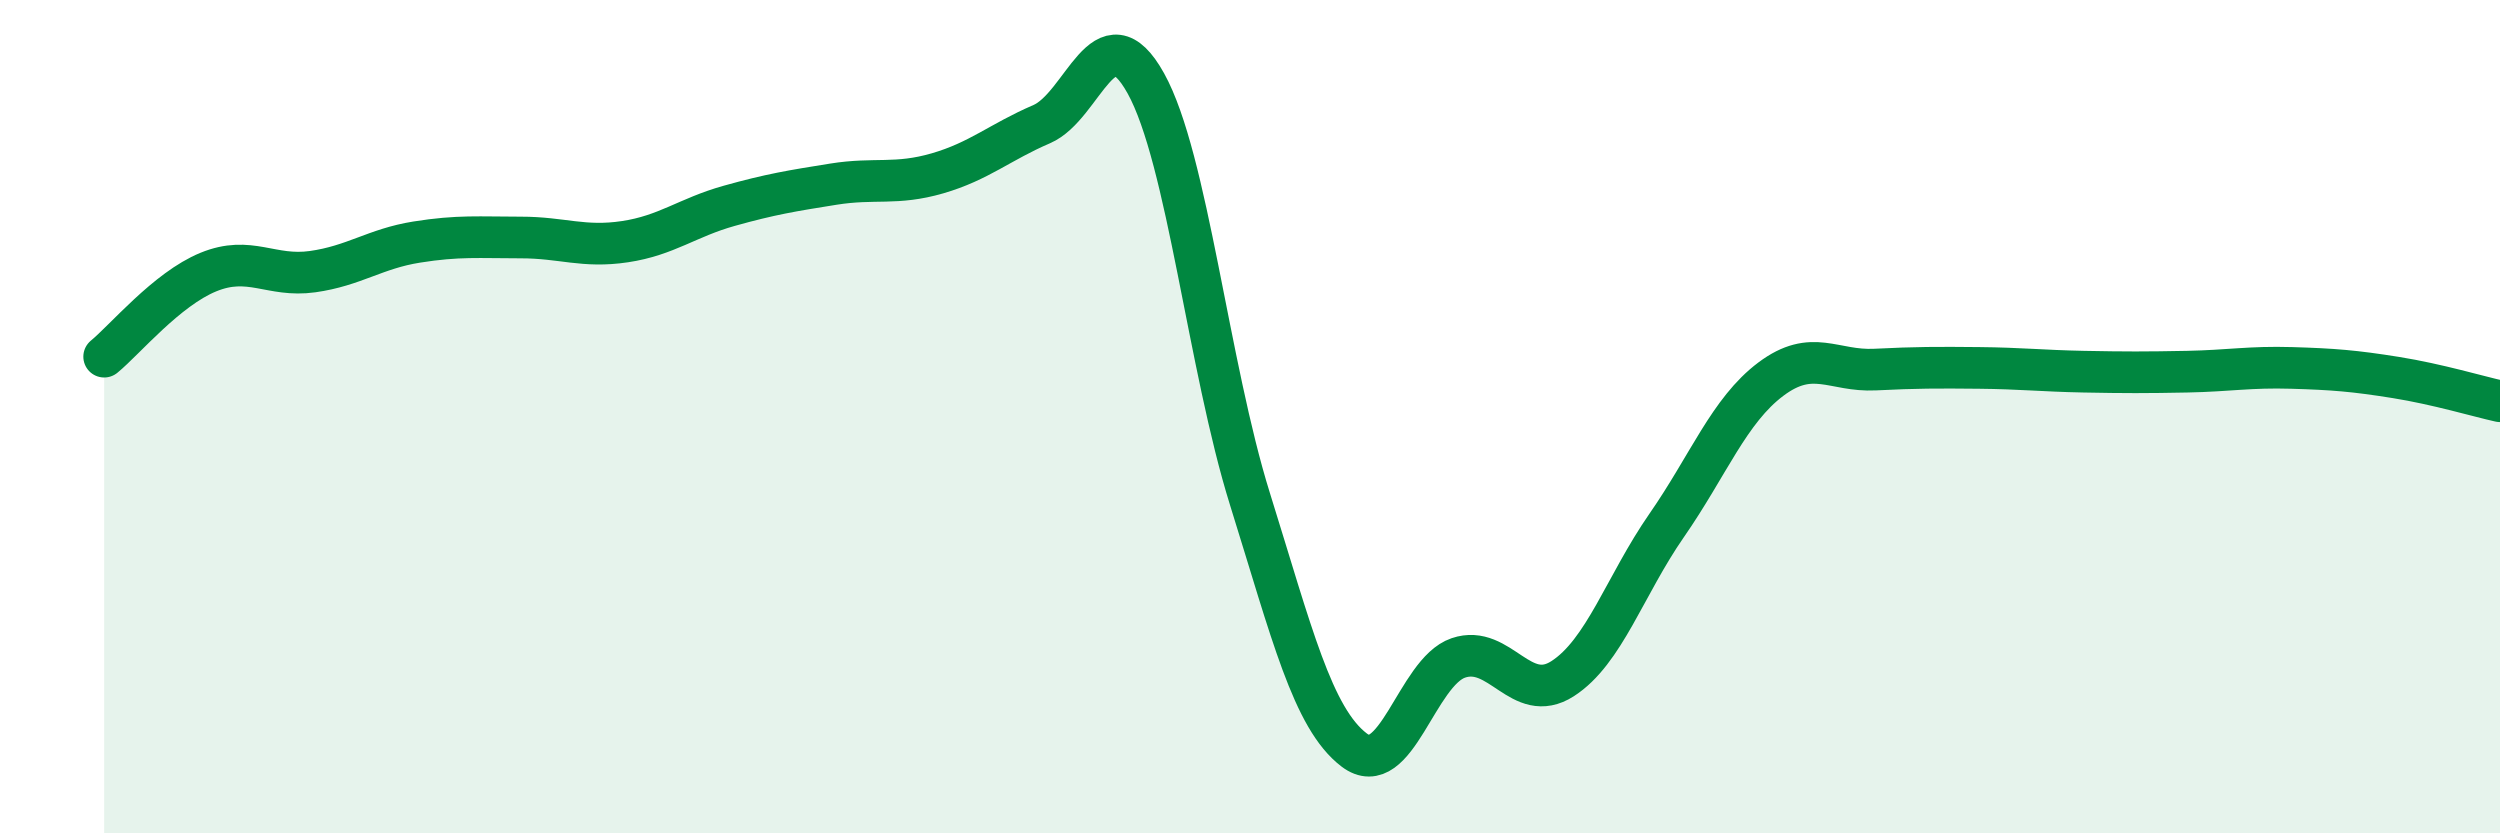
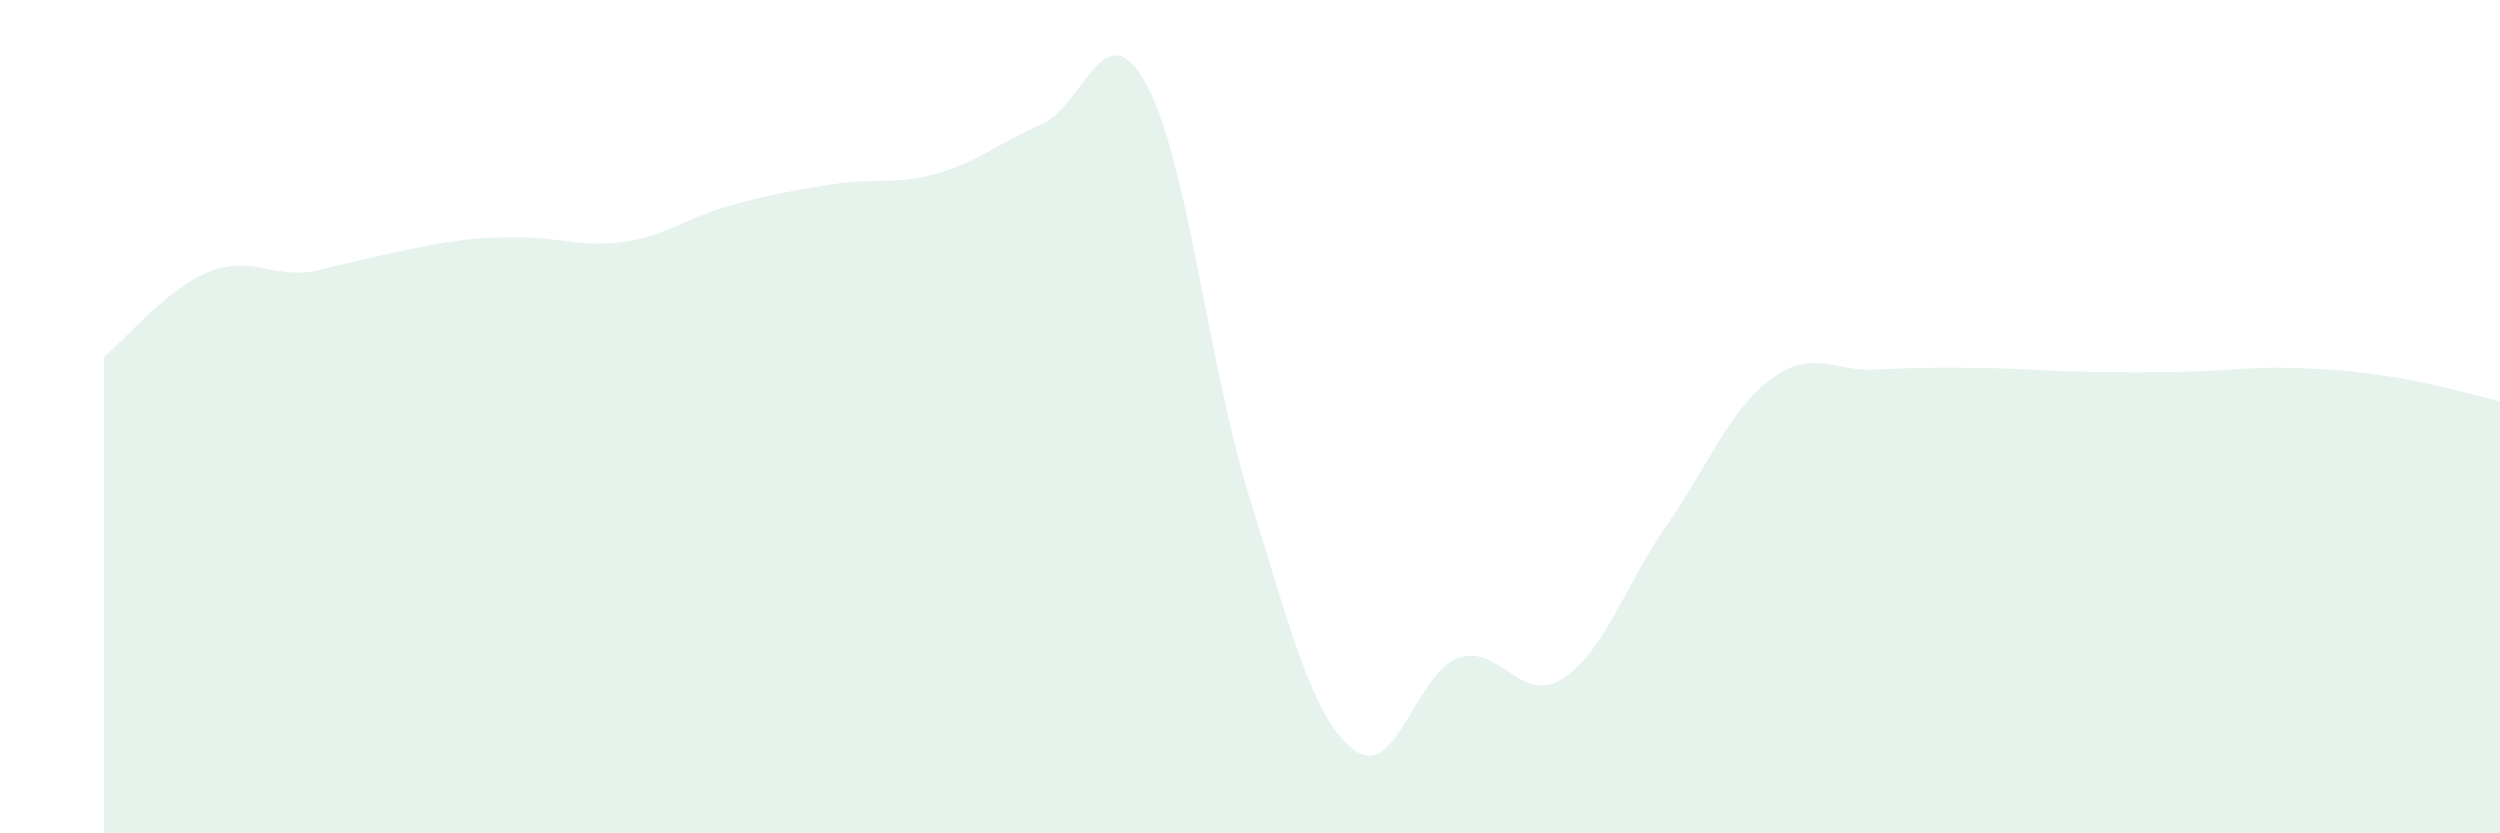
<svg xmlns="http://www.w3.org/2000/svg" width="60" height="20" viewBox="0 0 60 20">
-   <path d="M 2.5,8.56 C 3,8.15 4,6.94 5,6.53 C 6,6.12 6.5,6.66 7.5,6.52 C 8.5,6.38 9,5.97 10,5.81 C 11,5.65 11.5,5.7 12.5,5.7 C 13.5,5.7 14,5.95 15,5.8 C 16,5.65 16.5,5.22 17.5,4.94 C 18.5,4.66 19,4.58 20,4.42 C 21,4.26 21.5,4.45 22.5,4.16 C 23.5,3.87 24,3.41 25,2.98 C 26,2.55 26.5,0.2 27.5,2 C 28.5,3.8 29,8.78 30,11.98 C 31,15.18 31.5,17.24 32.5,18 C 33.5,18.76 34,16.13 35,15.79 C 36,15.45 36.5,16.93 37.5,16.29 C 38.5,15.65 39,14.05 40,12.61 C 41,11.17 41.5,9.85 42.5,9.1 C 43.5,8.35 44,8.92 45,8.87 C 46,8.82 46.5,8.82 47.5,8.83 C 48.5,8.84 49,8.9 50,8.92 C 51,8.94 51.5,8.94 52.5,8.92 C 53.5,8.9 54,8.8 55,8.83 C 56,8.86 56.5,8.9 57.5,9.06 C 58.5,9.22 59.5,9.52 60,9.63L60 20L2.5 20Z" fill="#008740" opacity="0.1" stroke-linecap="round" stroke-linejoin="round" />
-   <path d="M 2.5,8.56 C 3,8.15 4,6.94 5,6.53 C 6,6.12 6.5,6.66 7.5,6.52 C 8.5,6.38 9,5.97 10,5.81 C 11,5.65 11.5,5.7 12.5,5.7 C 13.5,5.7 14,5.95 15,5.8 C 16,5.65 16.5,5.22 17.5,4.94 C 18.5,4.66 19,4.58 20,4.42 C 21,4.26 21.5,4.45 22.5,4.16 C 23.5,3.87 24,3.41 25,2.98 C 26,2.55 26.5,0.2 27.5,2 C 28.5,3.8 29,8.78 30,11.98 C 31,15.18 31.5,17.24 32.5,18 C 33.5,18.76 34,16.13 35,15.79 C 36,15.45 36.5,16.93 37.5,16.29 C 38.5,15.65 39,14.05 40,12.61 C 41,11.17 41.5,9.85 42.5,9.1 C 43.5,8.35 44,8.92 45,8.87 C 46,8.82 46.5,8.82 47.5,8.83 C 48.5,8.84 49,8.9 50,8.92 C 51,8.94 51.5,8.94 52.5,8.92 C 53.5,8.9 54,8.8 55,8.83 C 56,8.86 56.5,8.9 57.5,9.06 C 58.5,9.22 59.5,9.52 60,9.63" stroke="#008740" stroke-width="1" fill="none" stroke-linecap="round" stroke-linejoin="round" />
+   <path d="M 2.5,8.56 C 3,8.15 4,6.94 5,6.53 C 6,6.12 6.5,6.66 7.5,6.52 C 11,5.65 11.5,5.7 12.5,5.7 C 13.5,5.7 14,5.95 15,5.8 C 16,5.65 16.5,5.22 17.5,4.94 C 18.5,4.66 19,4.58 20,4.42 C 21,4.26 21.5,4.45 22.5,4.16 C 23.5,3.87 24,3.41 25,2.98 C 26,2.55 26.5,0.2 27.5,2 C 28.5,3.8 29,8.78 30,11.98 C 31,15.18 31.5,17.24 32.5,18 C 33.5,18.76 34,16.13 35,15.79 C 36,15.45 36.5,16.93 37.5,16.29 C 38.5,15.65 39,14.05 40,12.61 C 41,11.17 41.5,9.85 42.5,9.1 C 43.5,8.35 44,8.92 45,8.87 C 46,8.82 46.5,8.82 47.5,8.83 C 48.5,8.84 49,8.9 50,8.92 C 51,8.94 51.5,8.94 52.5,8.92 C 53.5,8.9 54,8.8 55,8.83 C 56,8.86 56.5,8.9 57.5,9.06 C 58.5,9.22 59.5,9.52 60,9.63L60 20L2.5 20Z" fill="#008740" opacity="0.1" stroke-linecap="round" stroke-linejoin="round" />
</svg>